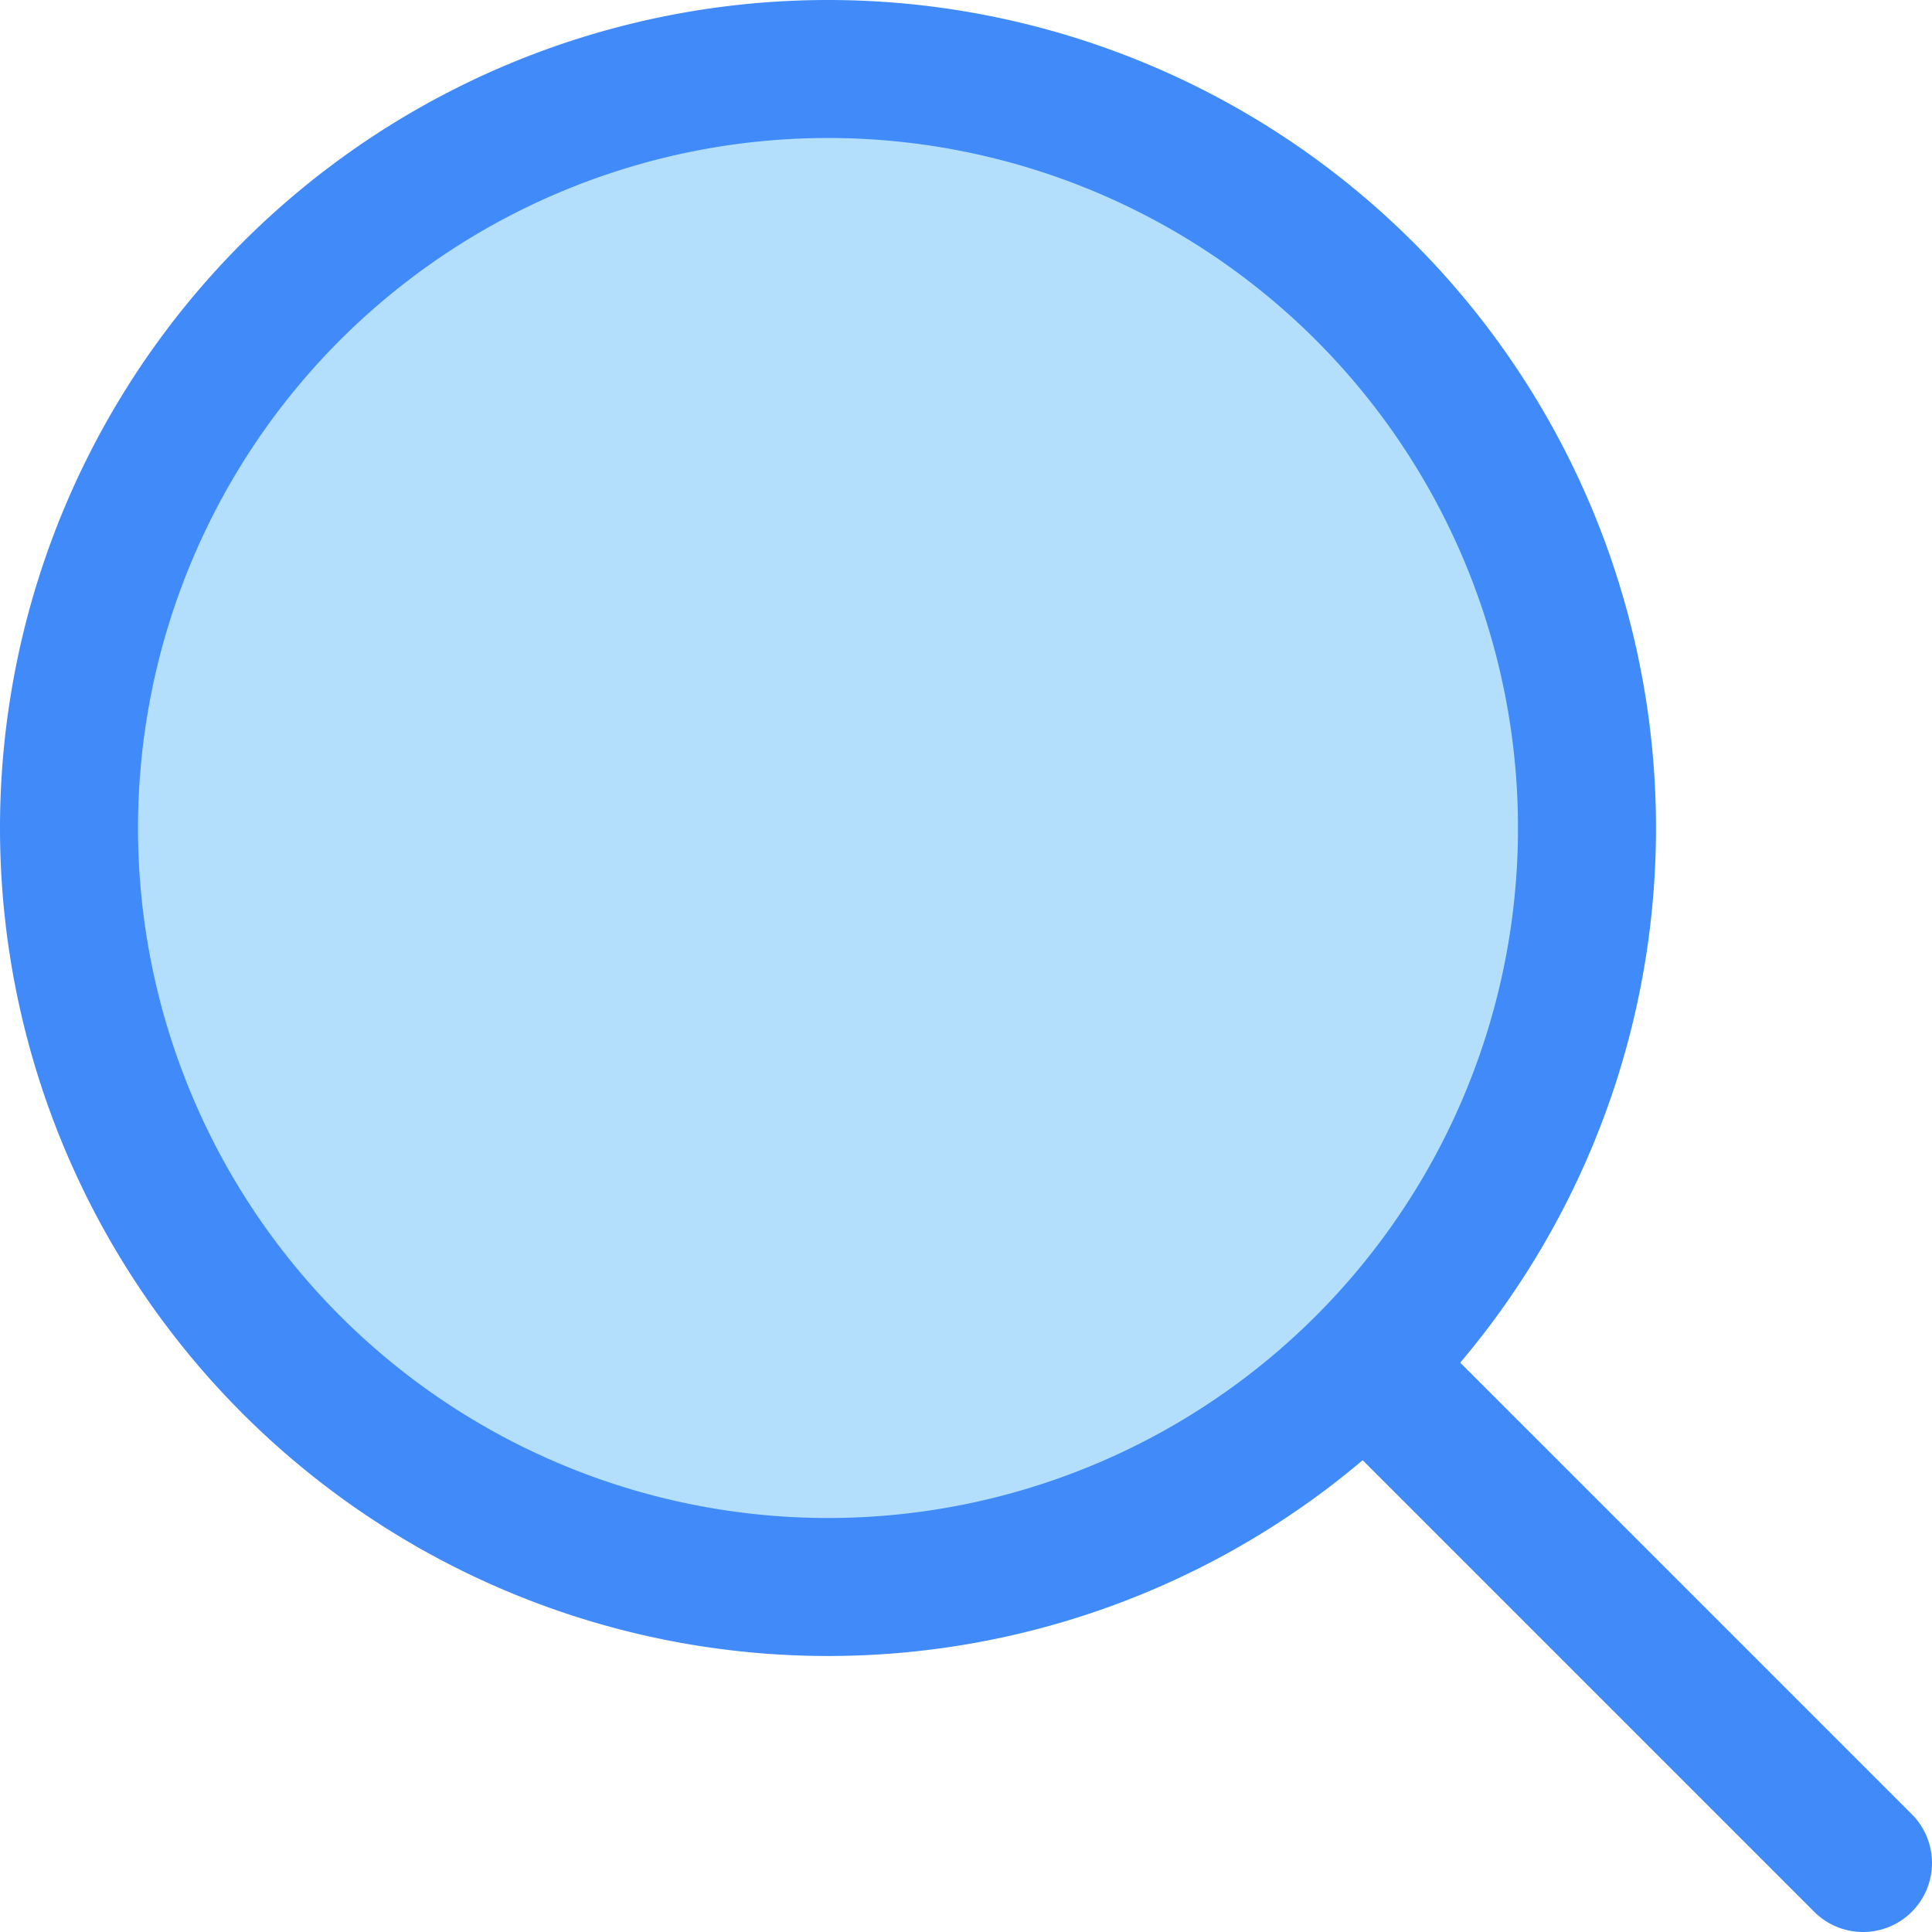
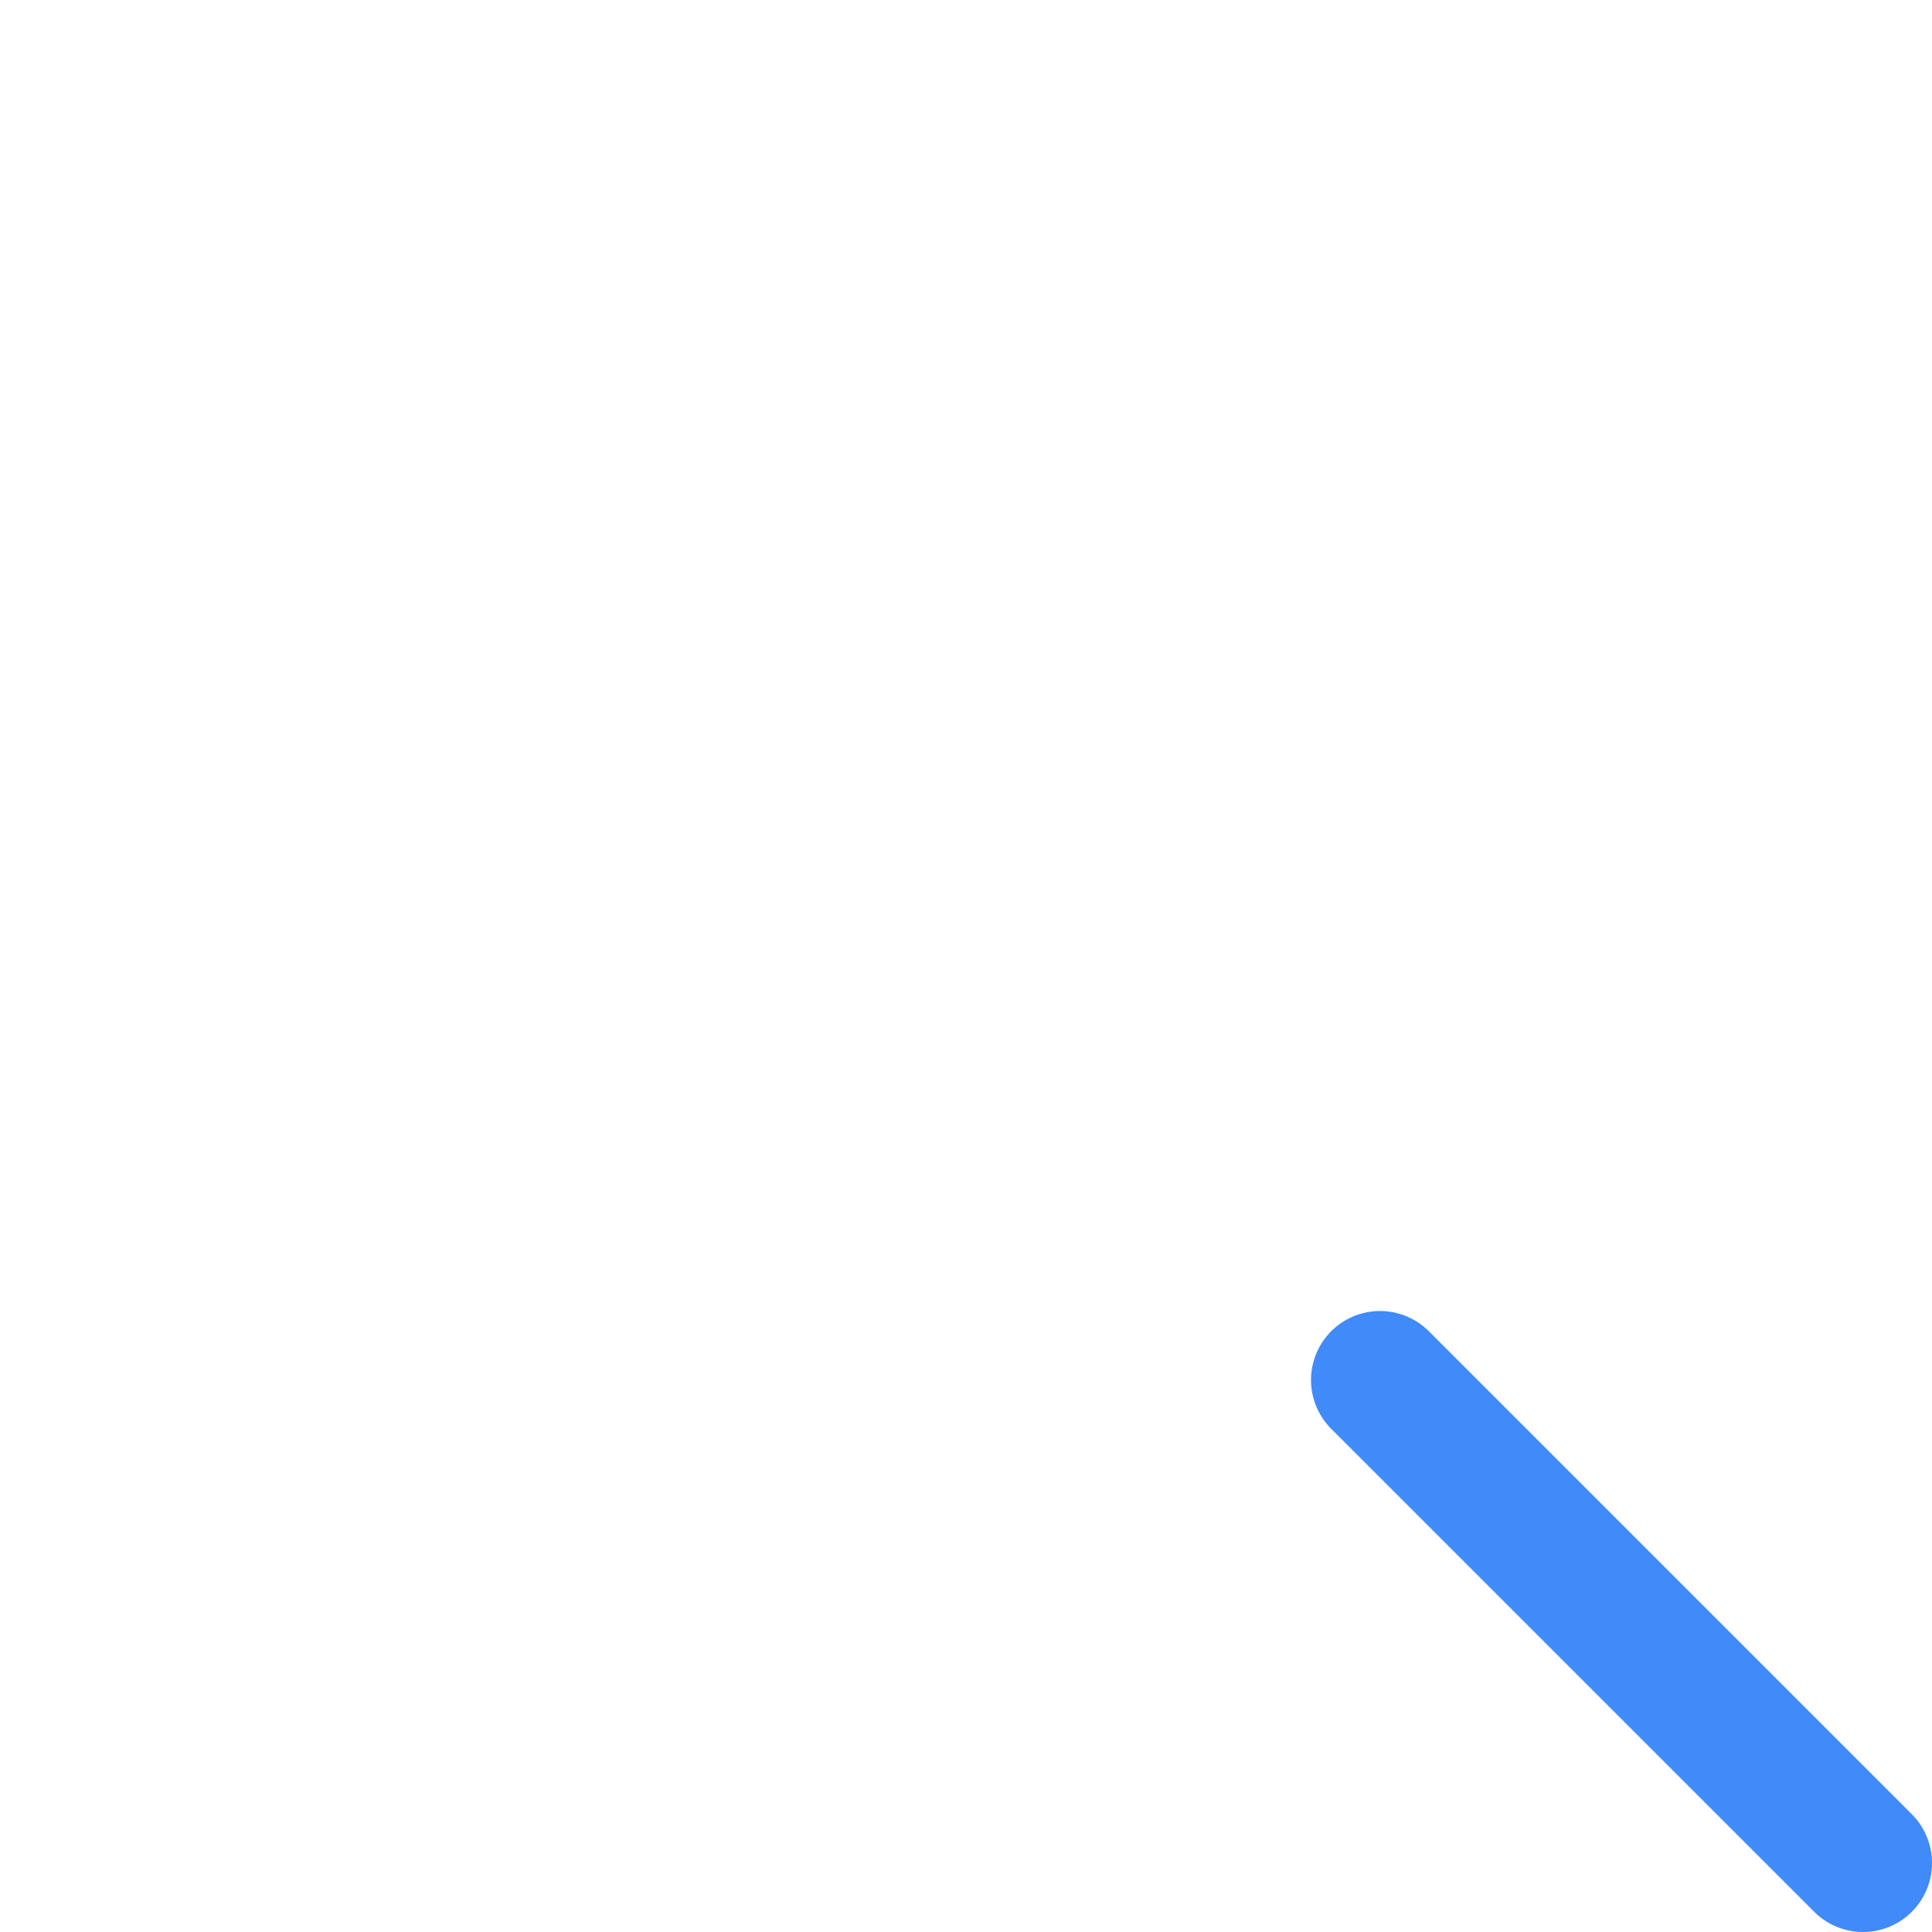
<svg xmlns="http://www.w3.org/2000/svg" fill="none" viewBox="0 0 14 14" id="Magnifying-Glass--Streamline-Core" height="14" width="14">
  <desc>    Magnifying Glass Streamline Icon: https://streamlinehq.com  </desc>
  <g id="magnifying-glass--glass-search-magnifying">
-     <path id="Vector" fill="#b3dffc" d="M6 11.5a5.5 5.5 0 1 0 0 -11 5.5 5.5 0 0 0 0 11Z" stroke-width="1" />
-     <path id="Vector_2" stroke="#408afa" stroke-linecap="round" stroke-linejoin="round" d="M6 11.5a5.5 5.5 0 1 0 0 -11 5.5 5.5 0 0 0 0 11Z" stroke-width="1" />
    <path id="Vector_3" stroke="#408afa" stroke-linecap="round" stroke-linejoin="round" d="M13.5 13.5 10 10" stroke-width="1" />
  </g>
</svg>